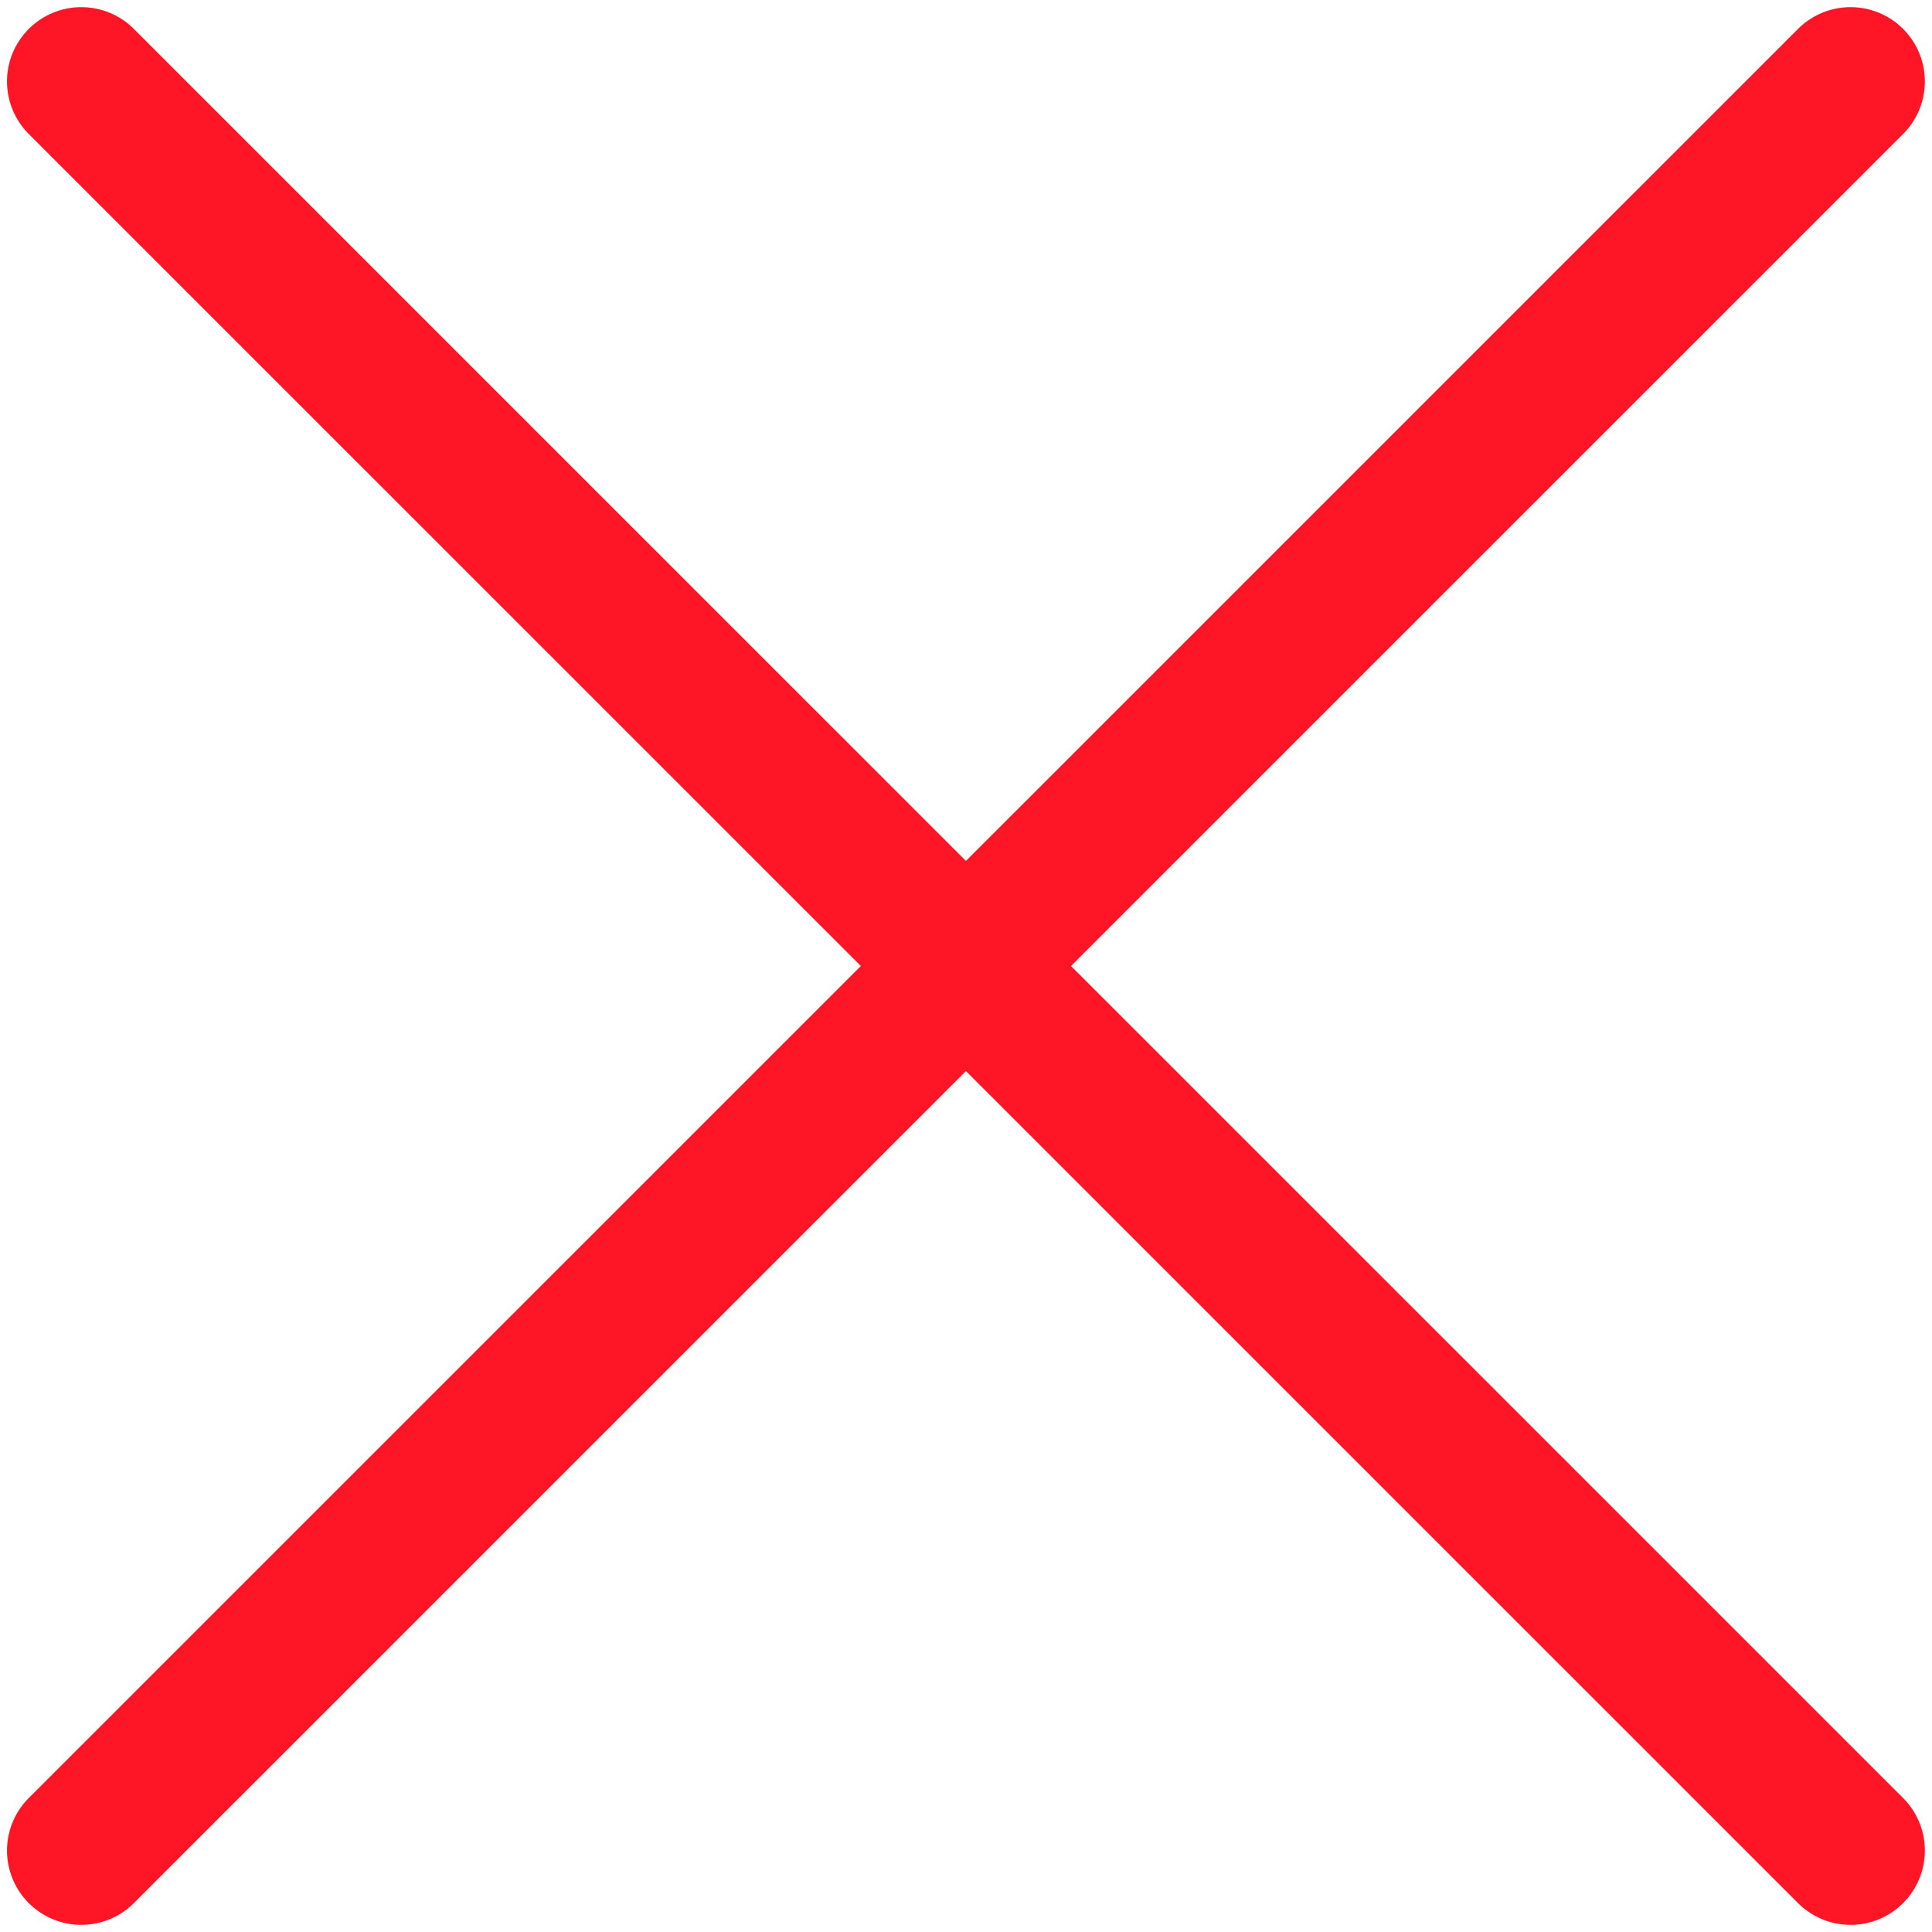
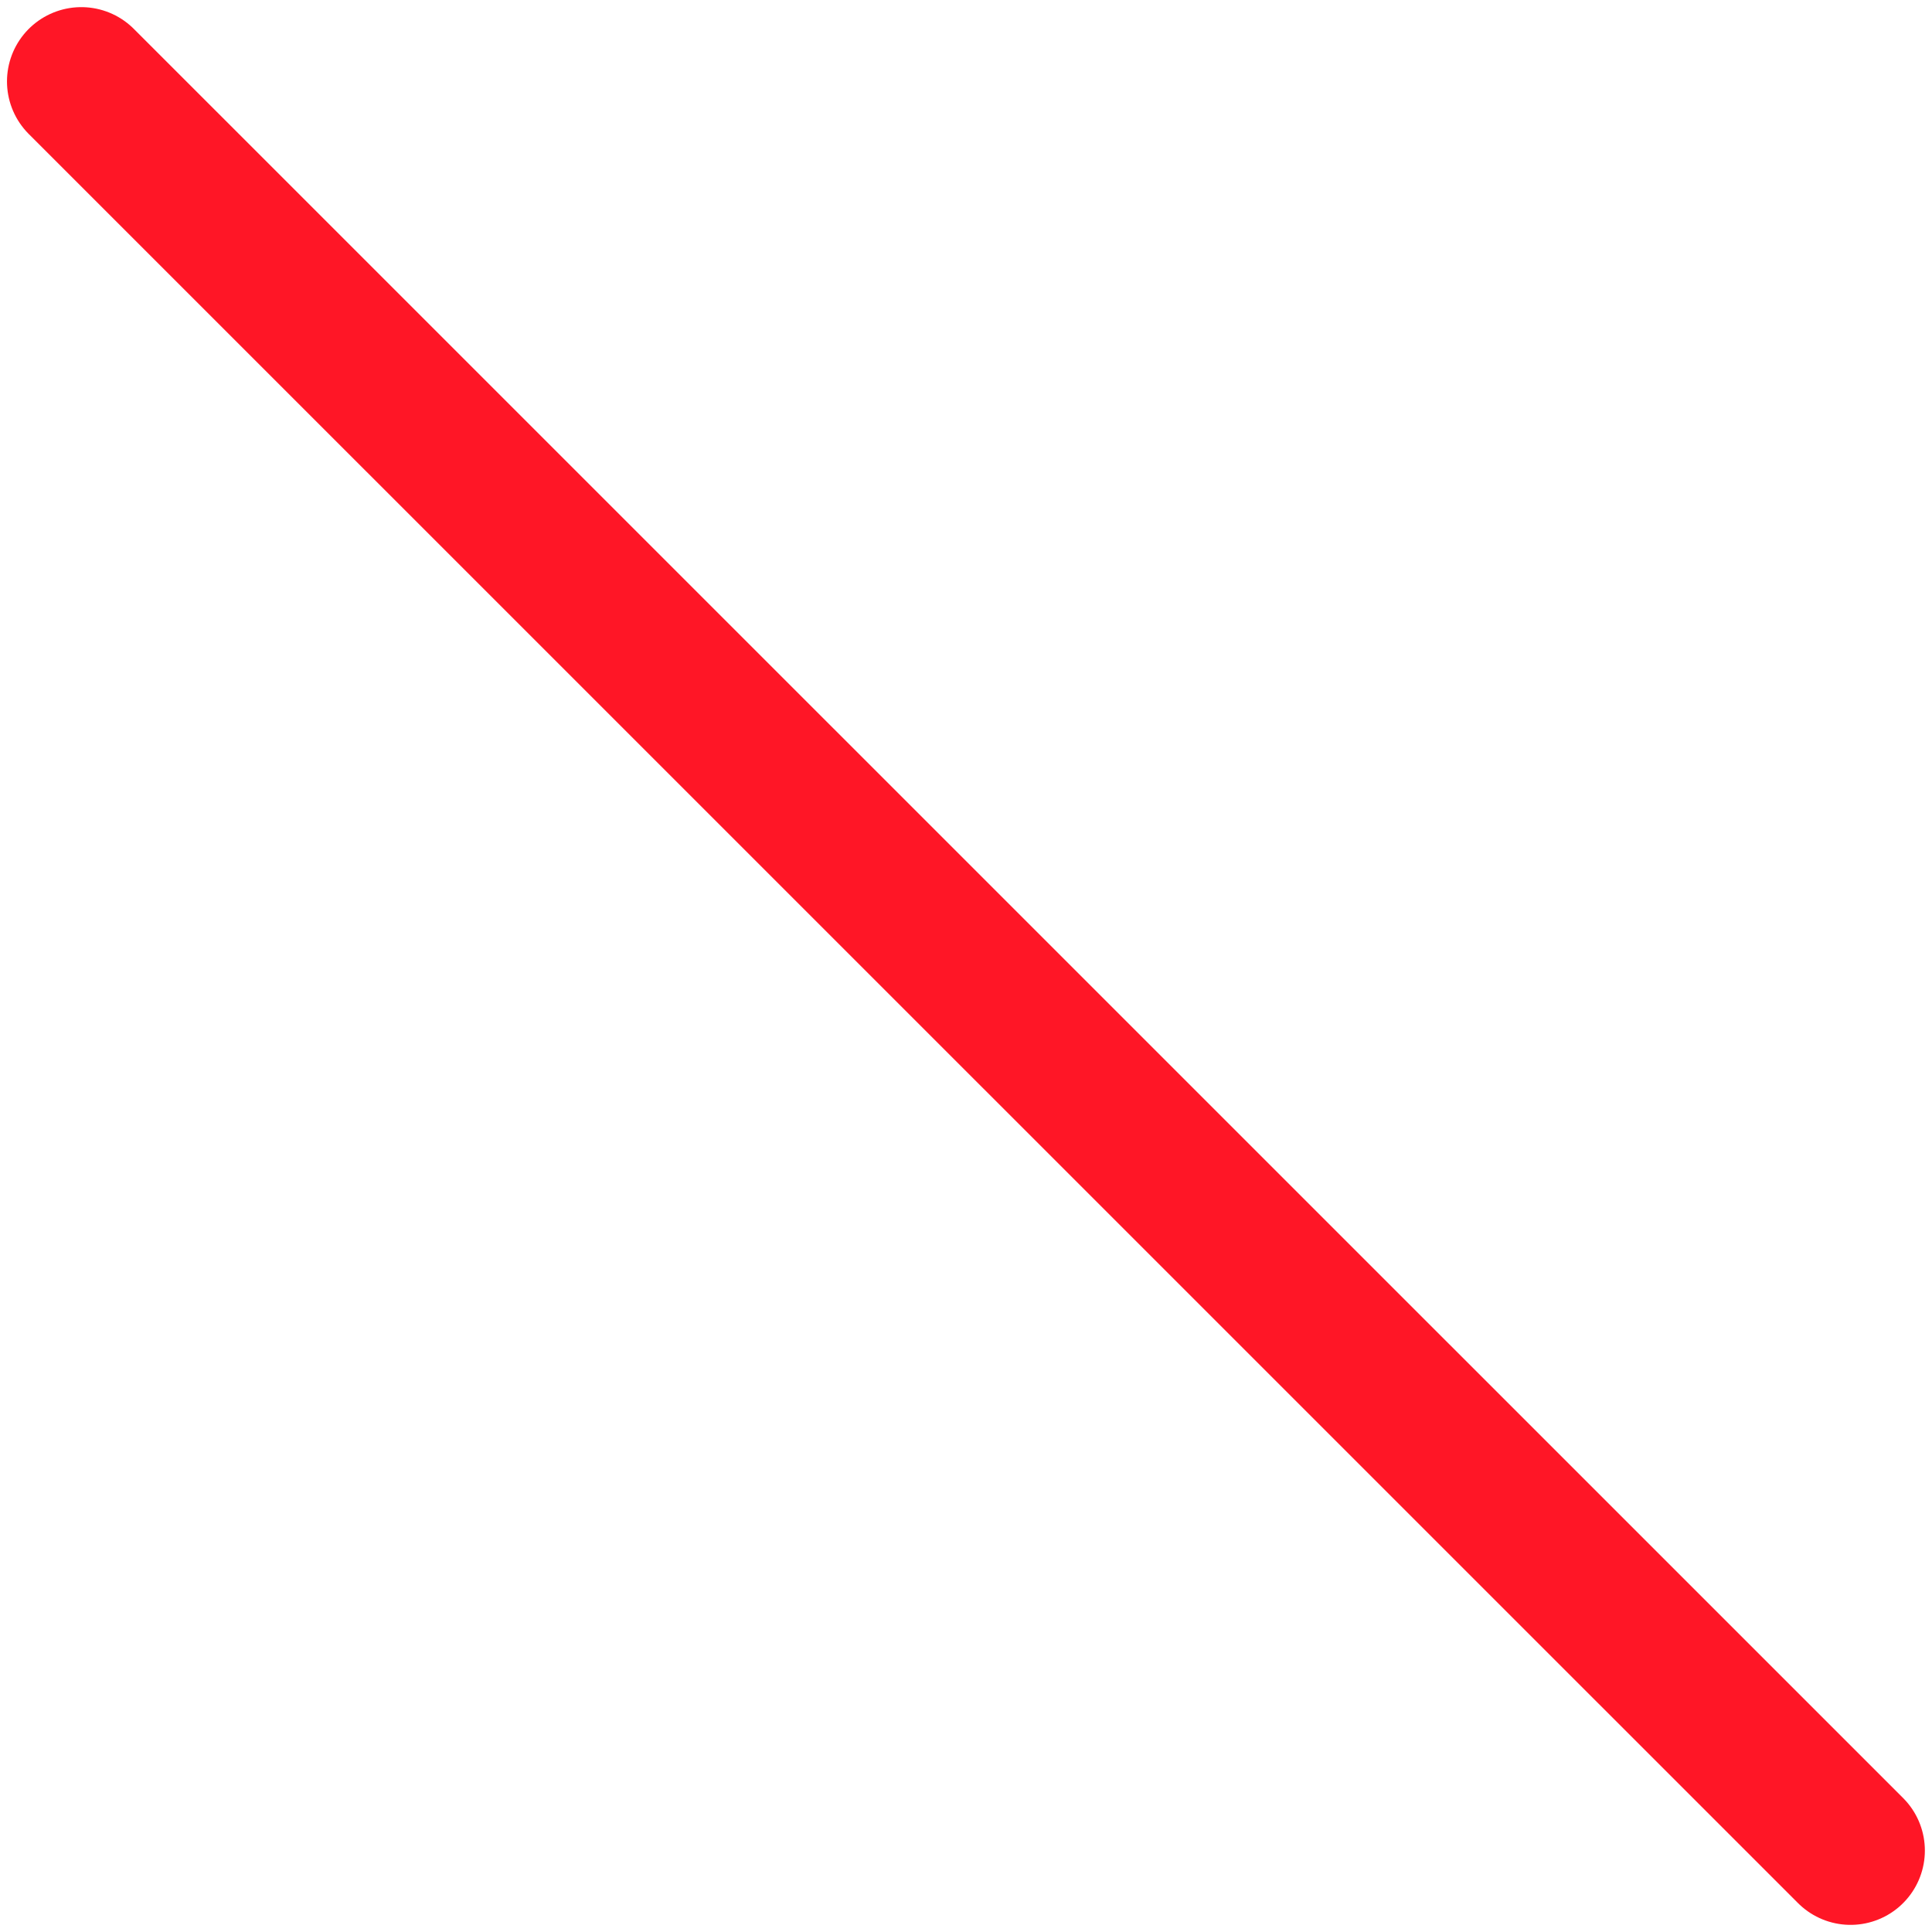
<svg xmlns="http://www.w3.org/2000/svg" width="13" height="13" viewBox="0 0 13 13" fill="none">
-   <path d="M0.547 12.452L12.452 0.548" stroke="#FF1626" stroke-linecap="round" stroke-linejoin="round" />
-   <path fill-rule="evenodd" clip-rule="evenodd" d="M12.452 12.452L0.547 0.548L12.452 12.452Z" stroke="#FF1626" stroke-linecap="round" stroke-linejoin="round" />
+   <path fill-rule="evenodd" clip-rule="evenodd" d="M12.452 12.452L0.547 0.548Z" stroke="#FF1626" stroke-linecap="round" stroke-linejoin="round" />
</svg>